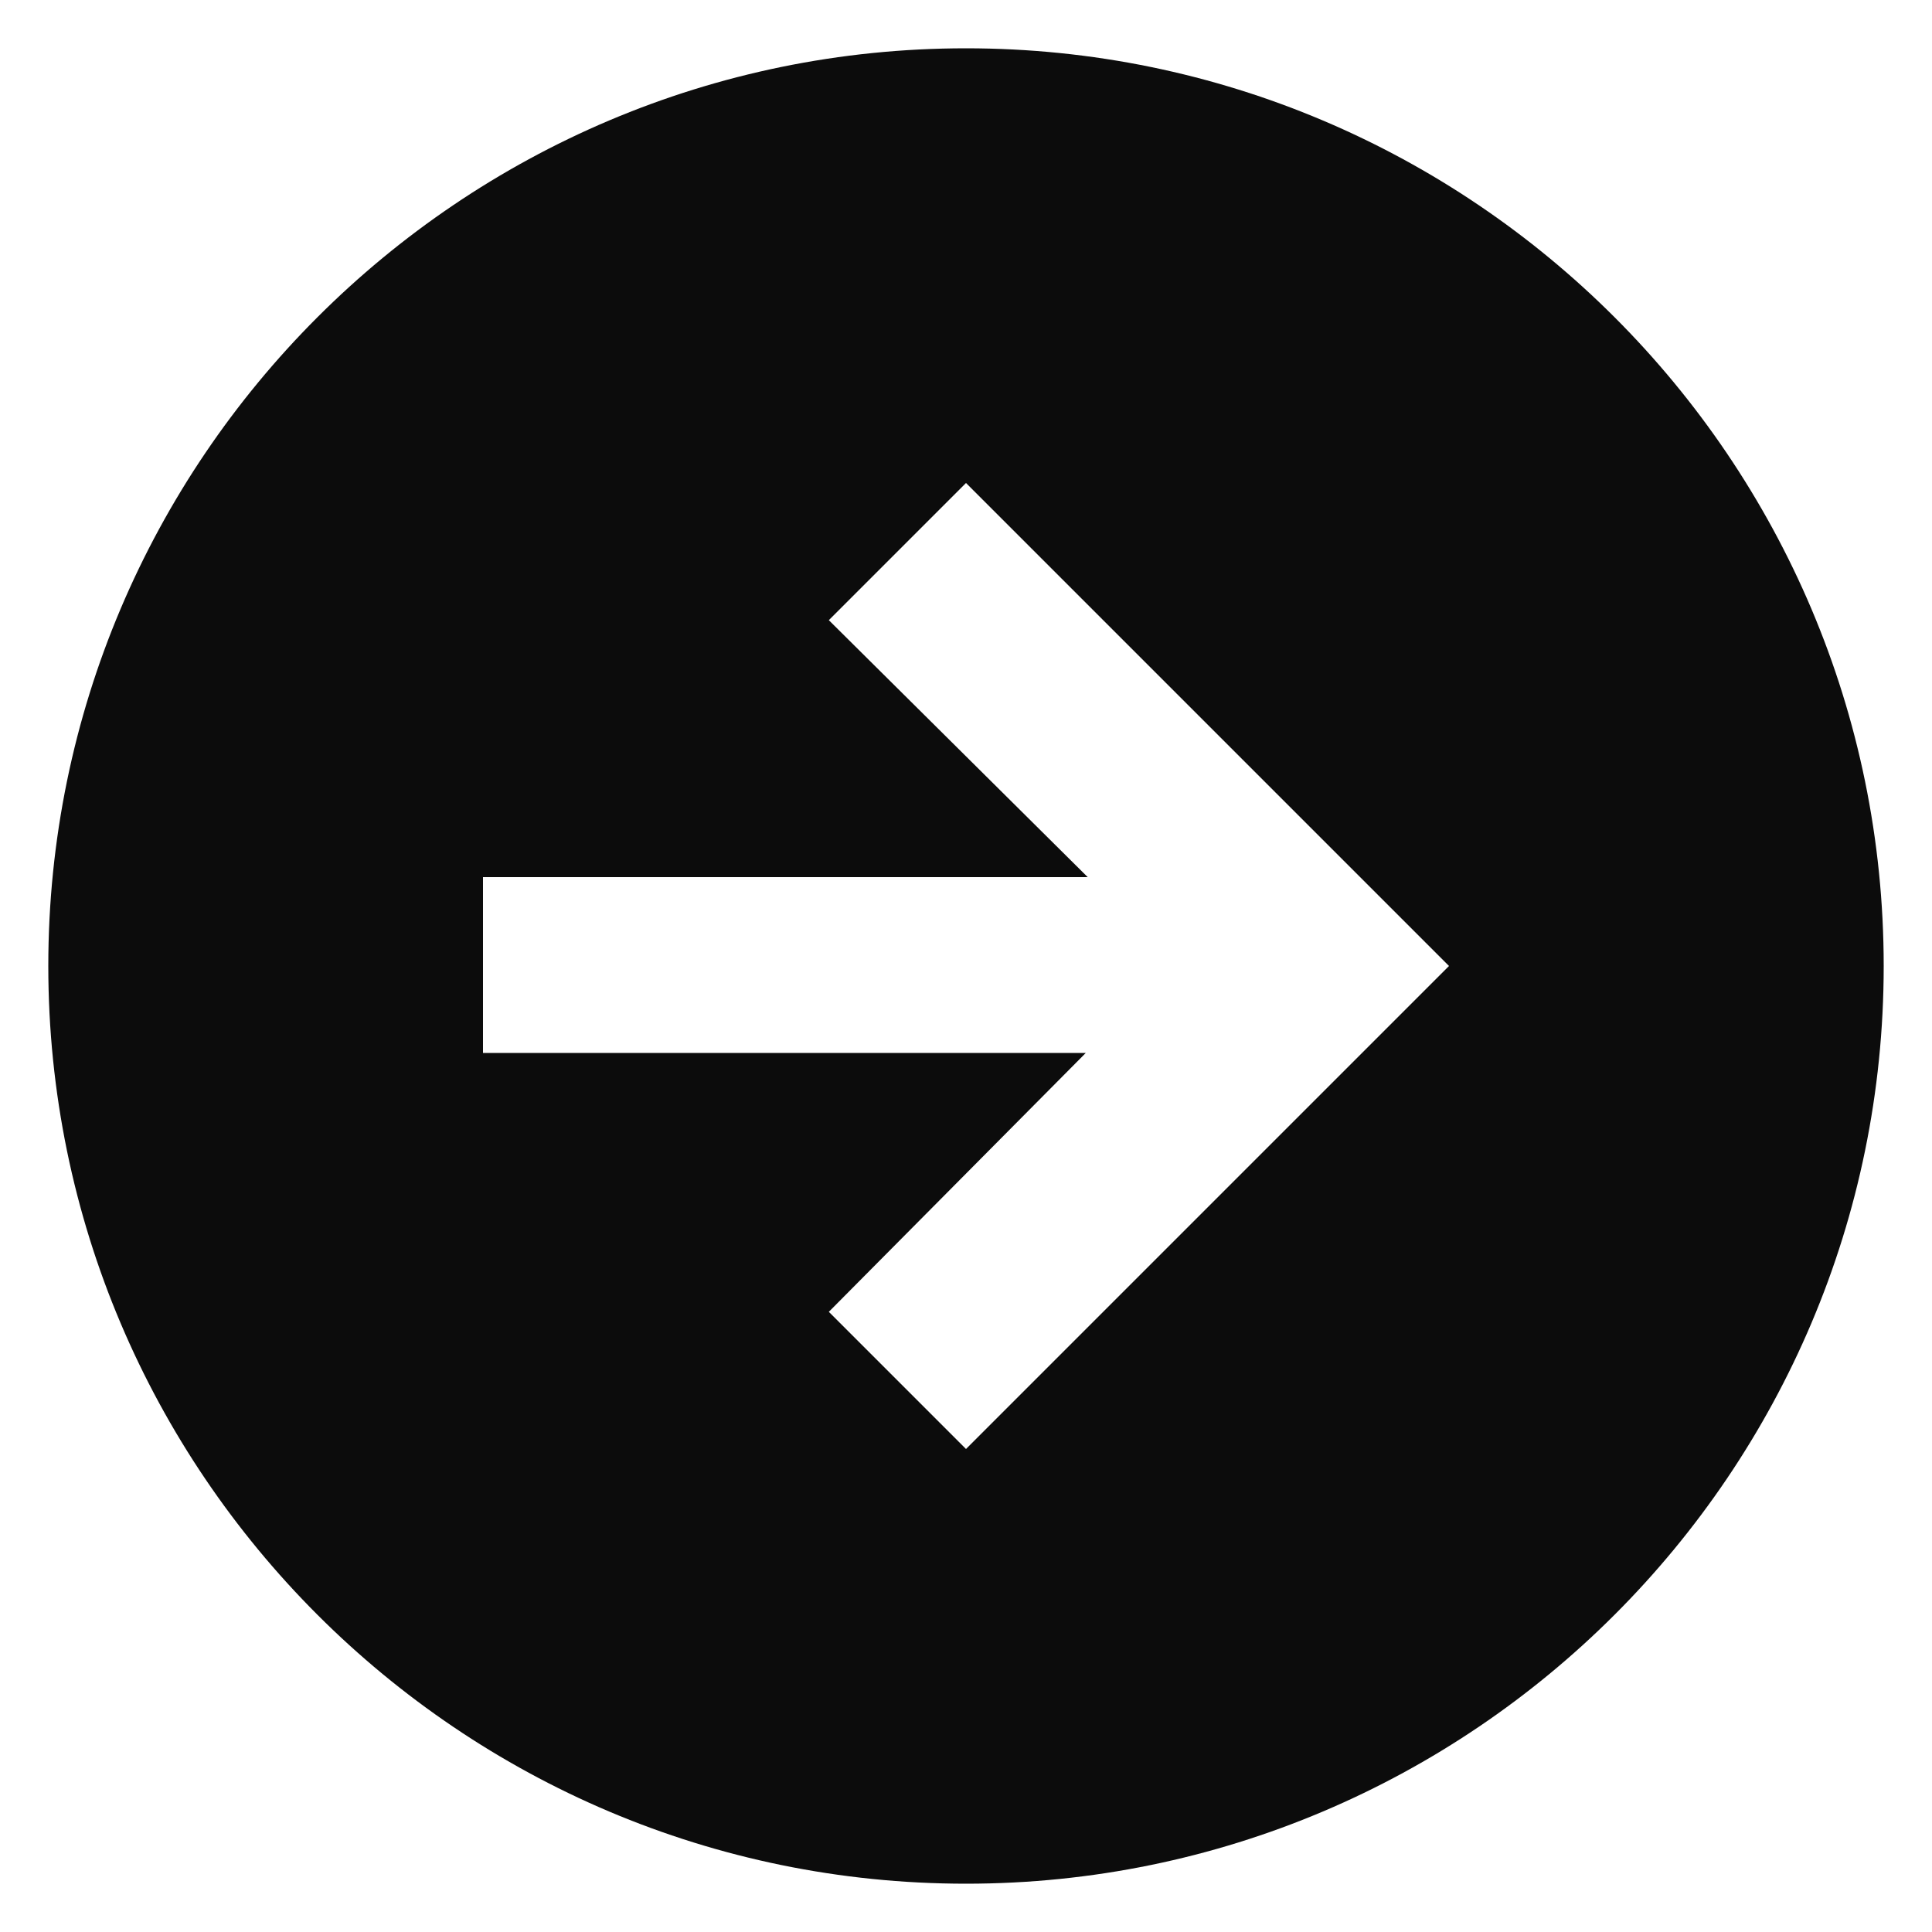
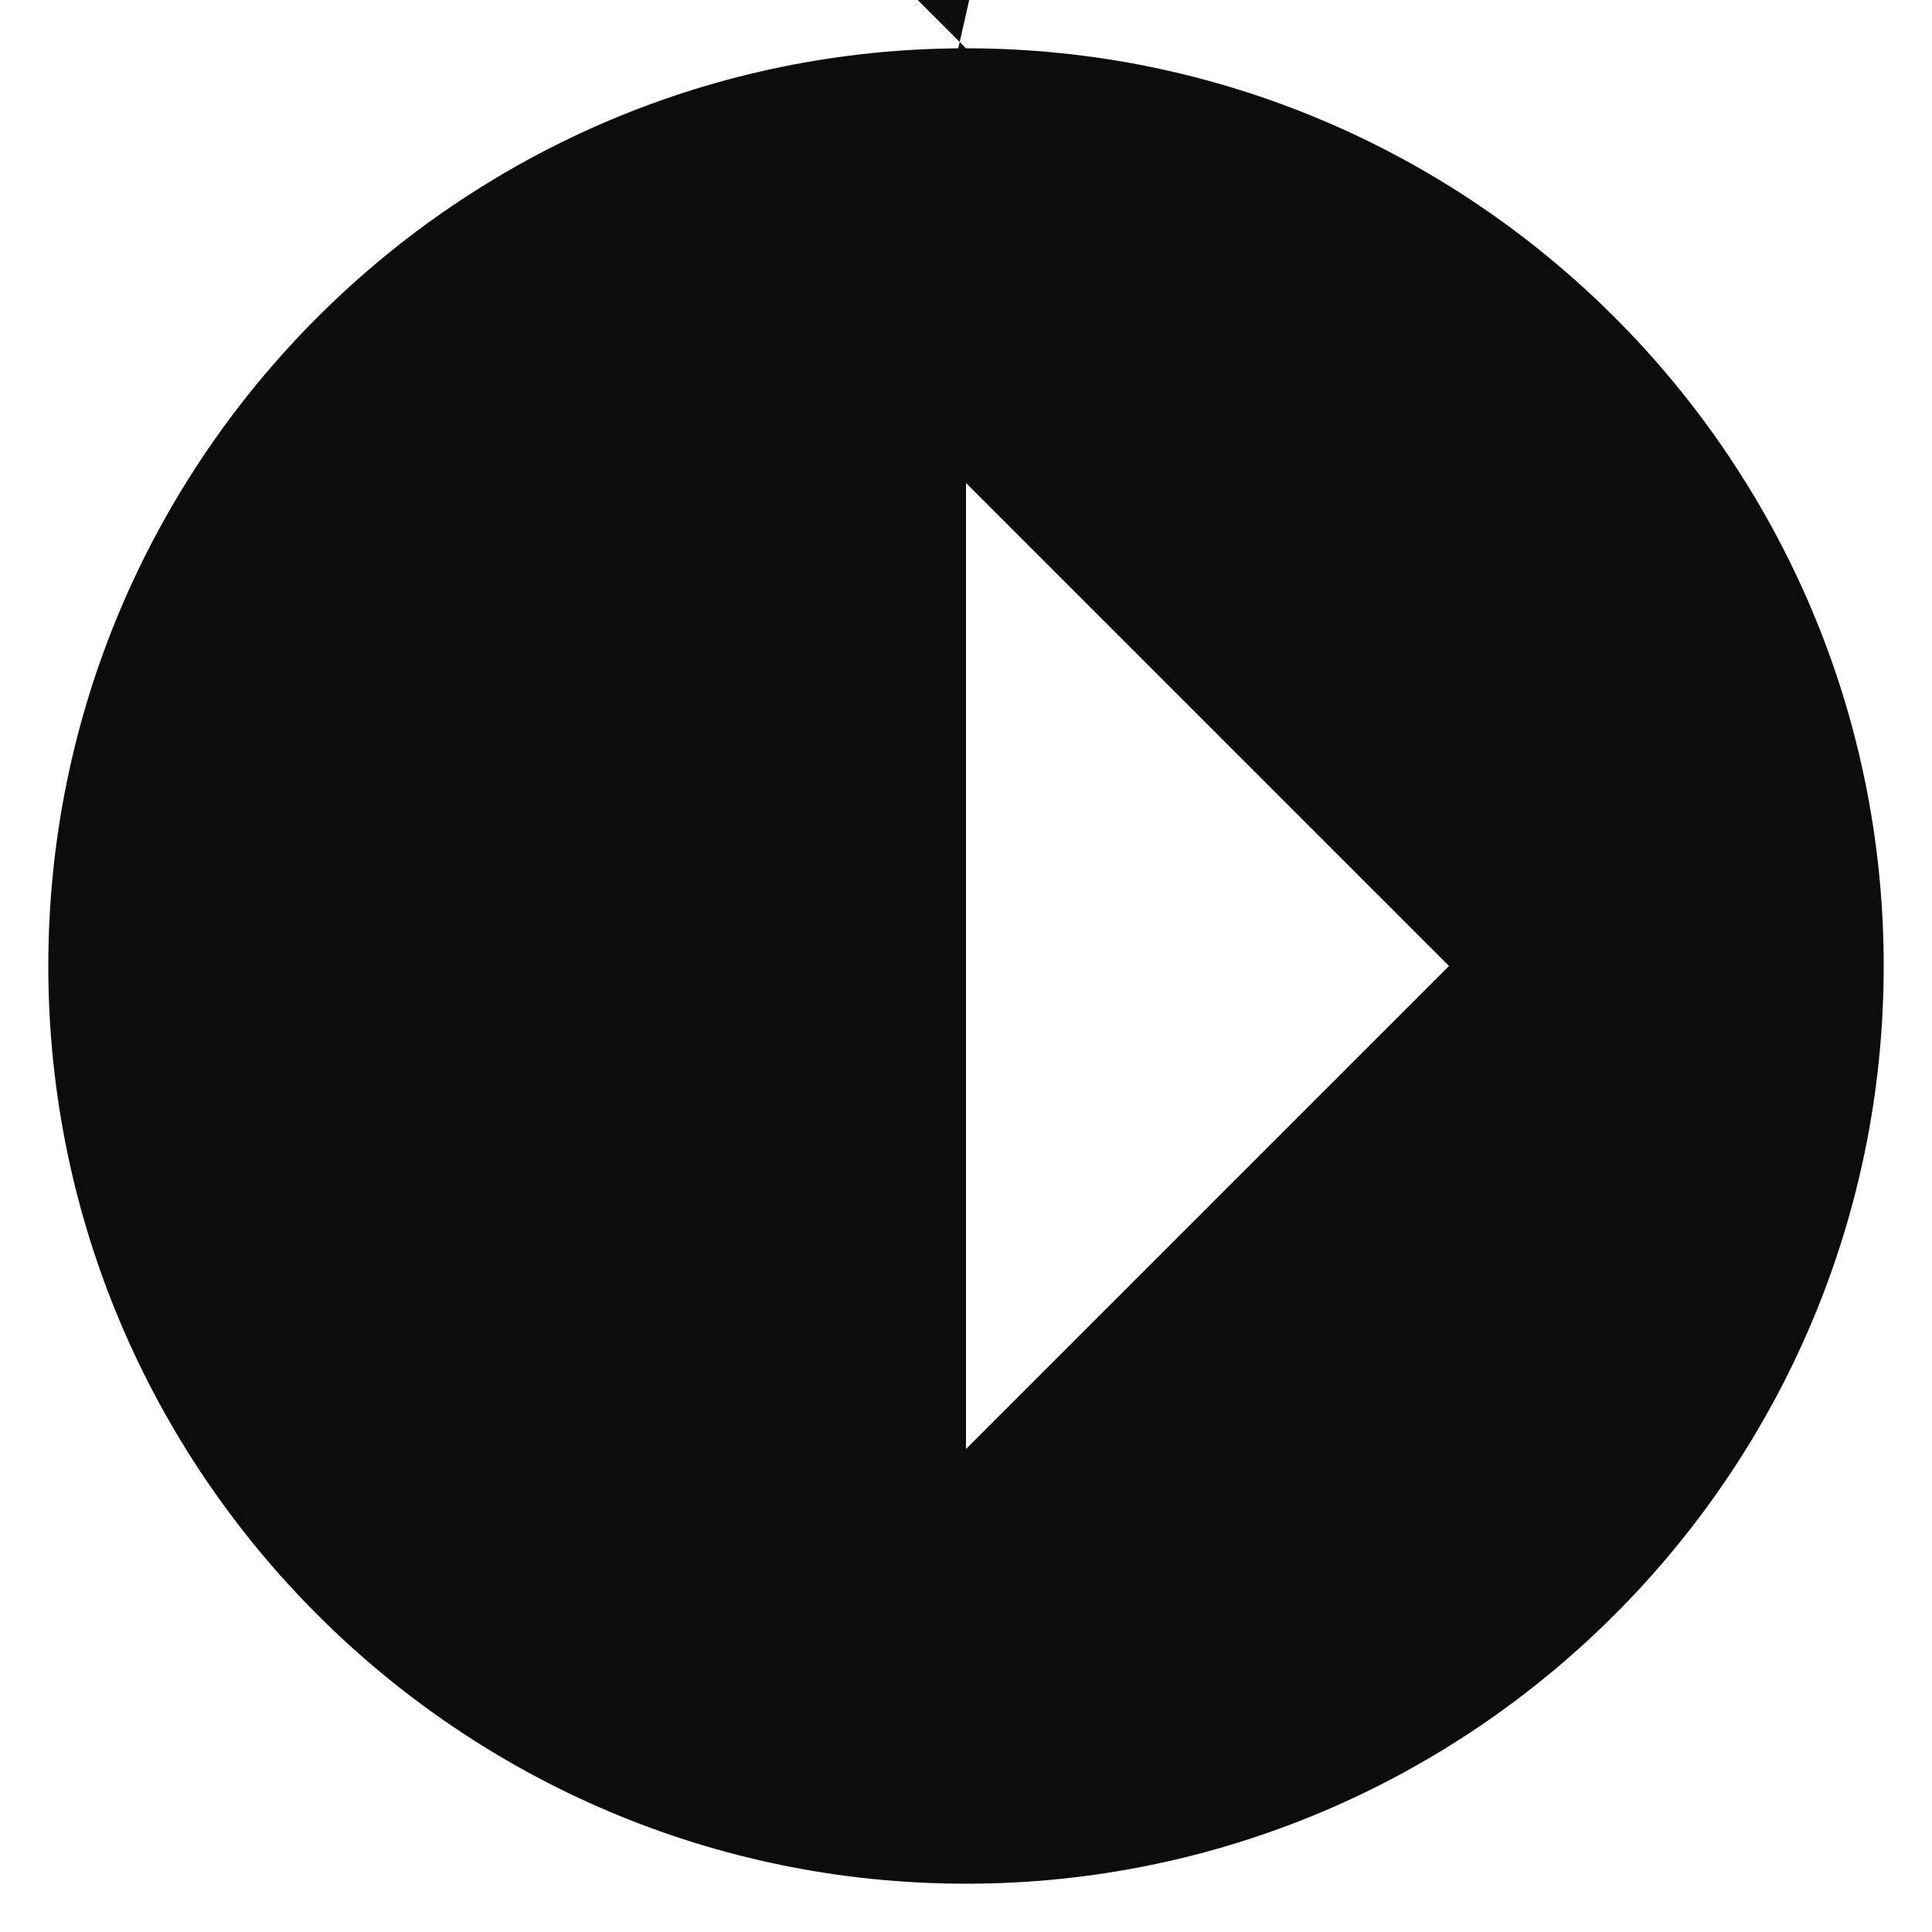
<svg xmlns="http://www.w3.org/2000/svg" version="1.1" id="Layer_1" x="0px" y="0px" viewBox="0 0 100 100" style="enable-background:new 0 0 100 100;" xml:space="preserve">
  <style type="text/css">
	.st0{fill:#0C0C0C;}
</style>
  <title>Arow1-50</title>
-   <path class="st0" d="M50,2.5L50,2.5C23.8,2.5,2.5,23.8,2.5,50l0,0c0,26.2,21.3,47.5,47.5,47.5l0,0c26.2,0,47.5-21.3,47.5-47.5l0,0  C97.5,23.8,76.2,2.5,50,2.5z M50,75l-7.1-7.1l13.3-13.4H25v-9.1h31.3L42.9,32.1L50,25l25,25L50,75z" />
+   <path class="st0" d="M50,2.5L50,2.5C23.8,2.5,2.5,23.8,2.5,50l0,0c0,26.2,21.3,47.5,47.5,47.5l0,0c26.2,0,47.5-21.3,47.5-47.5l0,0  C97.5,23.8,76.2,2.5,50,2.5z l-7.1-7.1l13.3-13.4H25v-9.1h31.3L42.9,32.1L50,25l25,25L50,75z" />
</svg>